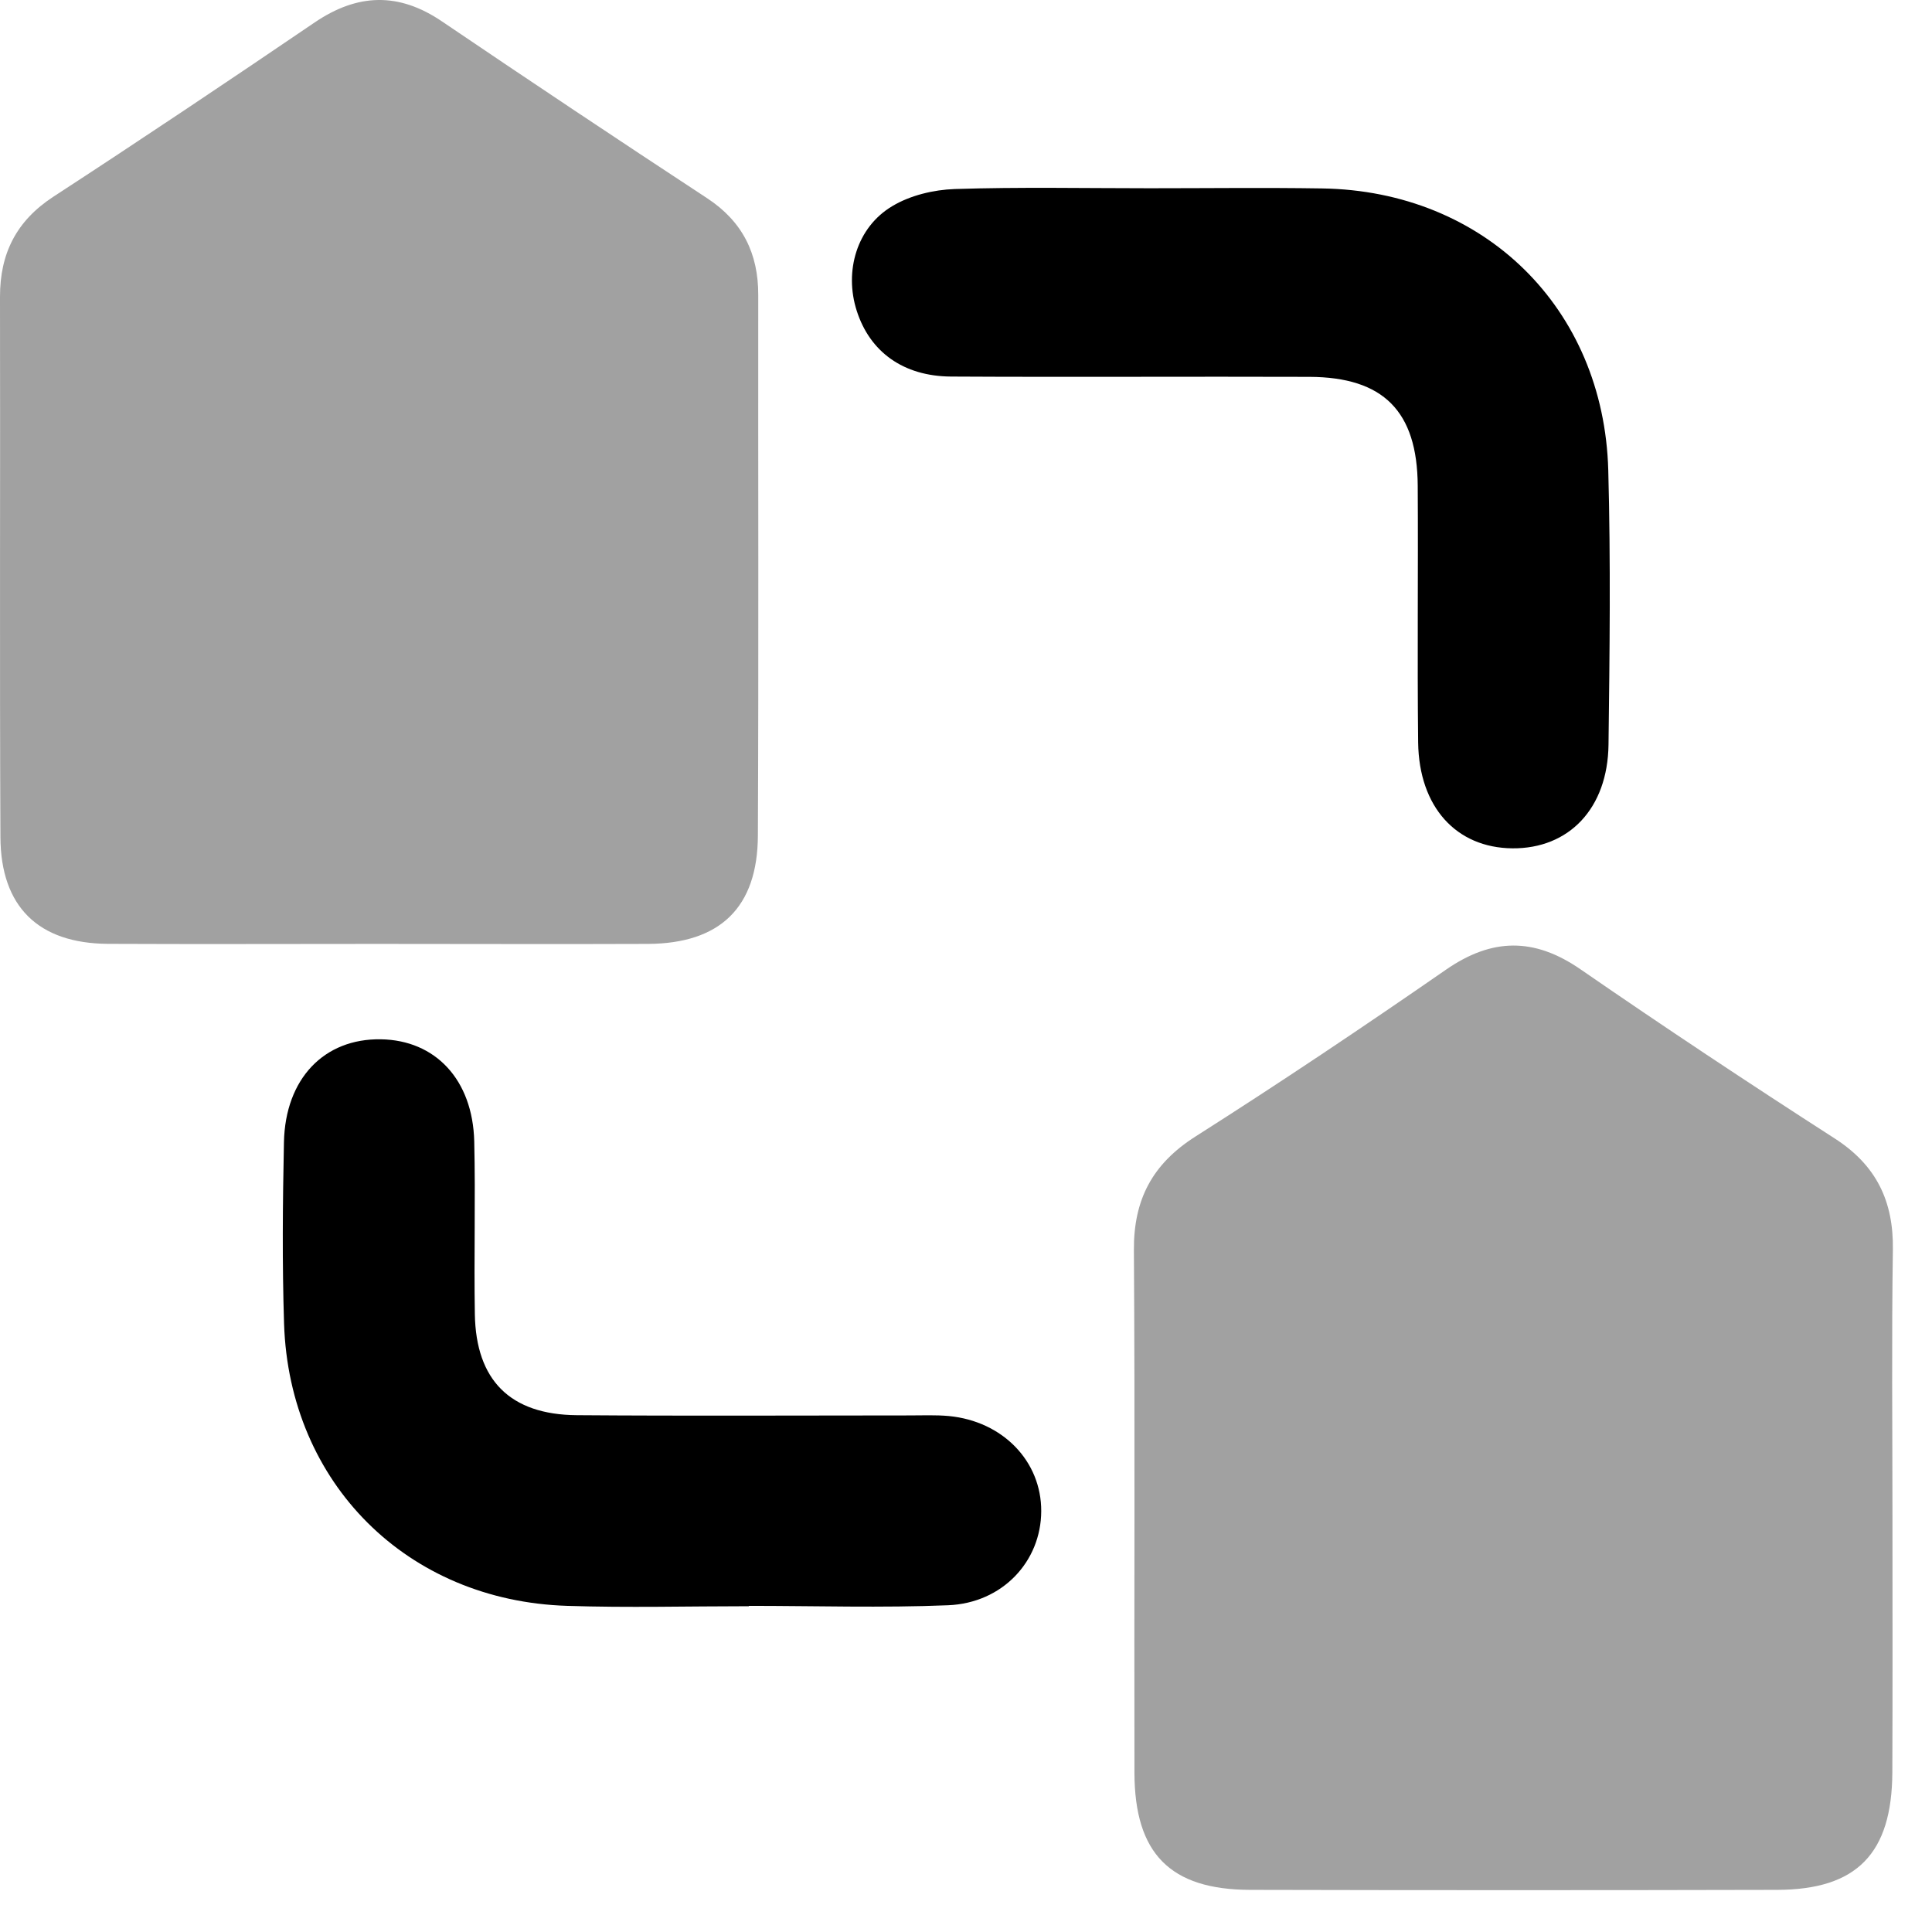
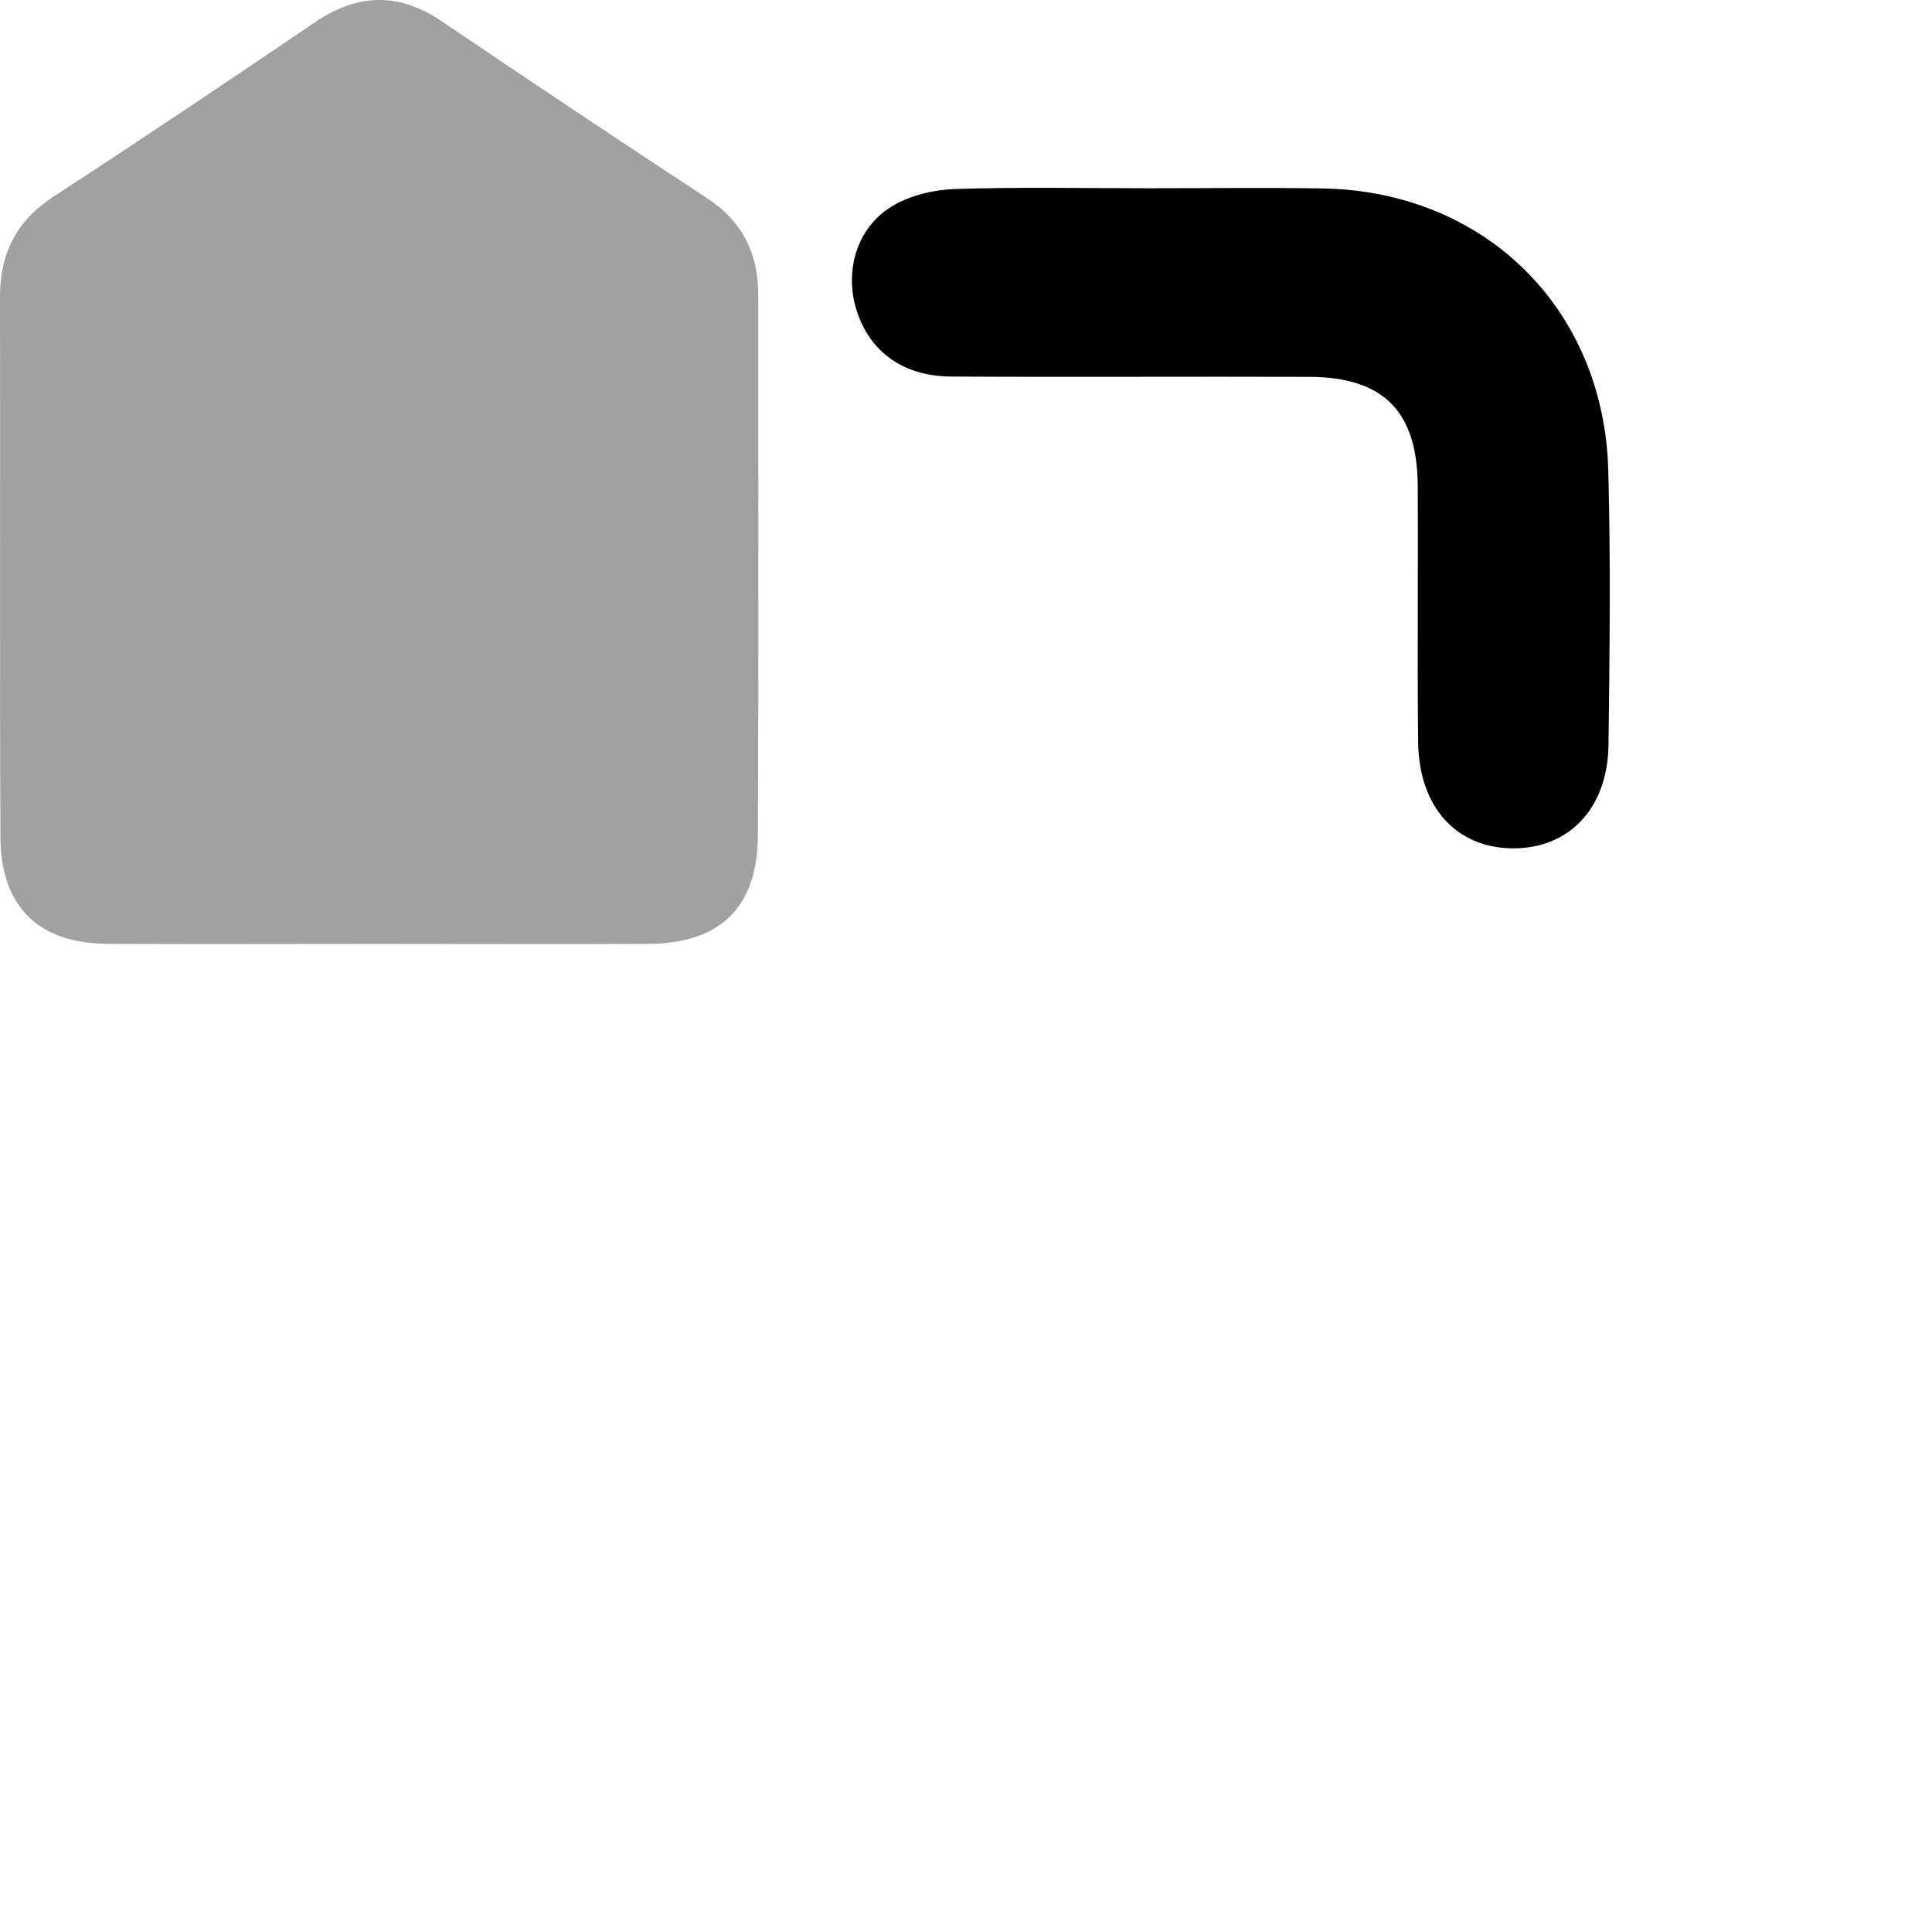
<svg xmlns="http://www.w3.org/2000/svg" width="32" height="32" viewBox="0 0 32 32" fill="none">
-   <path d="M31.345 25.099C31.345 26.517 31.349 27.935 31.343 29.355C31.337 30.7 30.756 31.299 29.435 31.302C26.526 31.309 23.616 31.309 20.706 31.302C19.381 31.299 18.793 30.7 18.79 29.363C18.784 26.478 18.8 23.592 18.781 20.708C18.775 19.869 19.086 19.279 19.801 18.824C21.203 17.933 22.584 17.007 23.95 16.061C24.713 15.533 25.411 15.526 26.177 16.054C27.564 17.011 28.97 17.944 30.388 18.856C31.077 19.299 31.364 19.894 31.352 20.698C31.33 22.166 31.345 23.632 31.345 25.099Z" fill="#A1A1A1" />
  <path d="M6.258 15.634C4.767 15.634 3.276 15.64 1.785 15.633C0.638 15.625 0.013 15.022 0.007 13.866C-0.007 10.883 0.006 7.901 5.91687e-06 4.917C-0.001 4.199 0.27 3.659 0.884 3.258C2.337 2.312 3.778 1.346 5.213 0.371C5.924 -0.111 6.605 -0.131 7.321 0.355C8.778 1.342 10.242 2.318 11.712 3.283C12.3 3.669 12.561 4.201 12.559 4.888C12.556 7.87 12.567 10.854 12.553 13.836C12.549 15.031 11.927 15.628 10.732 15.634C9.241 15.64 7.75 15.634 6.258 15.634Z" fill="#A1A1A1" />
  <path d="M19.038 3.118C19.99 3.118 20.944 3.106 21.897 3.121C24.58 3.162 26.564 5.099 26.638 7.788C26.679 9.303 26.661 10.819 26.642 12.333C26.629 13.392 25.986 14.059 25.049 14.051C24.12 14.042 23.503 13.367 23.489 12.298C23.473 10.88 23.491 9.463 23.482 8.046C23.475 6.812 22.914 6.247 21.69 6.242C19.71 6.235 17.73 6.248 15.752 6.237C14.959 6.232 14.407 5.826 14.19 5.147C13.98 4.493 14.19 3.763 14.781 3.413C15.078 3.235 15.464 3.143 15.813 3.131C16.886 3.096 17.963 3.118 19.038 3.118Z" fill="black" />
-   <path d="M12.402 26.604C11.4 26.604 10.396 26.631 9.395 26.598C6.744 26.515 4.792 24.568 4.705 21.927C4.673 20.925 4.682 19.922 4.703 18.919C4.725 17.865 5.369 17.199 6.308 17.214C7.212 17.228 7.83 17.883 7.855 18.906C7.877 19.858 7.849 20.814 7.865 21.767C7.883 22.861 8.45 23.431 9.553 23.44C11.388 23.454 13.221 23.444 15.056 23.444C15.276 23.444 15.498 23.434 15.716 23.454C16.61 23.54 17.25 24.204 17.246 25.031C17.243 25.86 16.606 26.551 15.704 26.588C14.607 26.633 13.504 26.598 12.404 26.598C12.402 26.601 12.402 26.603 12.402 26.604Z" fill="black" />
</svg>